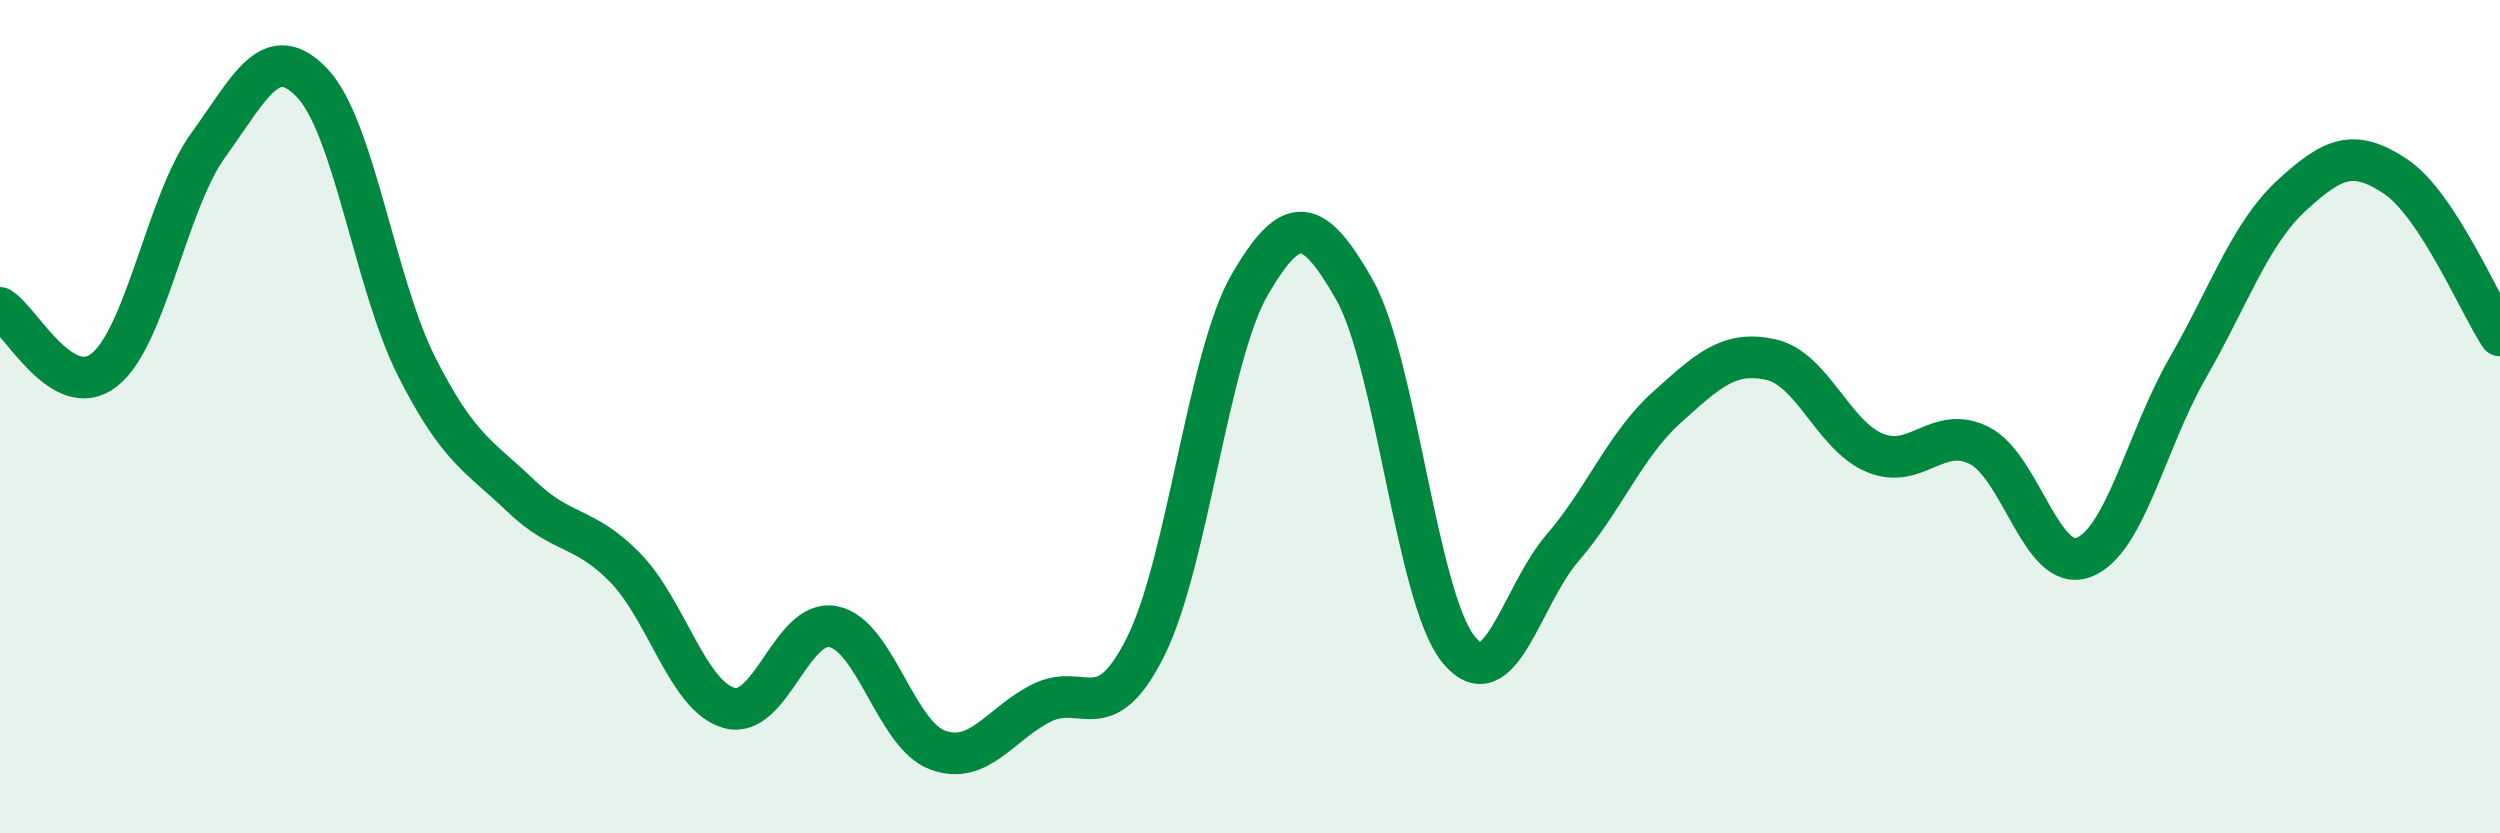
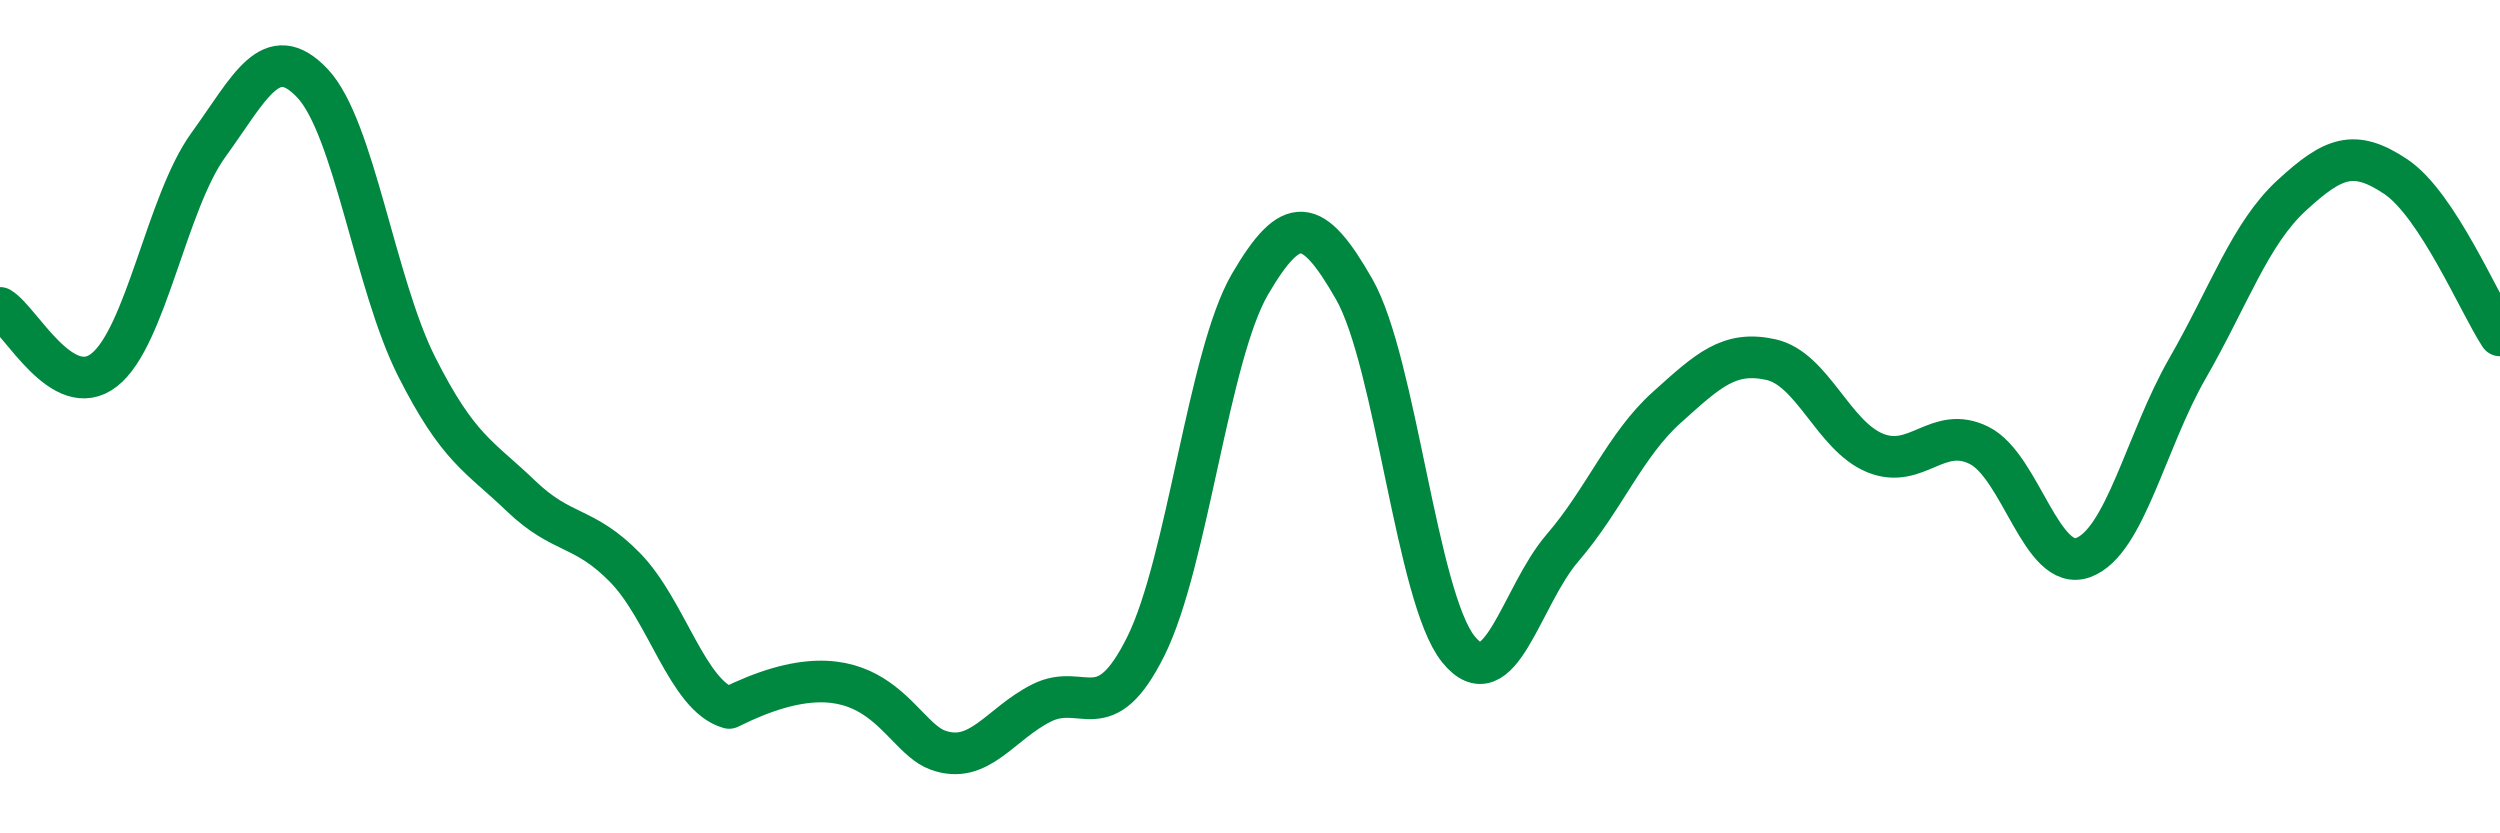
<svg xmlns="http://www.w3.org/2000/svg" width="60" height="20" viewBox="0 0 60 20">
-   <path d="M 0,7.39 C 0.5,7.69 1.5,9.66 2.5,8.88 C 3.5,8.1 4,4.86 5,3.48 C 6,2.1 6.5,0.94 7.5,2 C 8.5,3.06 9,6.82 10,8.8 C 11,10.78 11.5,10.94 12.5,11.9 C 13.5,12.86 14,12.6 15,13.62 C 16,14.64 16.5,16.71 17.5,16.99 C 18.5,17.27 19,14.84 20,15.04 C 21,15.24 21.5,17.63 22.5,18 C 23.5,18.37 24,17.37 25,16.87 C 26,16.37 26.5,17.52 27.5,15.51 C 28.5,13.5 29,8.53 30,6.82 C 31,5.11 31.5,5.19 32.5,6.94 C 33.5,8.69 34,14.34 35,15.58 C 36,16.82 36.5,14.31 37.5,13.15 C 38.5,11.99 39,10.68 40,9.78 C 41,8.88 41.5,8.41 42.5,8.63 C 43.5,8.85 44,10.46 45,10.87 C 46,11.28 46.5,10.19 47.5,10.69 C 48.5,11.19 49,13.75 50,13.38 C 51,13.01 51.5,10.58 52.5,8.84 C 53.5,7.1 54,5.61 55,4.69 C 56,3.77 56.5,3.57 57.5,4.24 C 58.5,4.91 59.5,7.29 60,8.05L60 20L0 20Z" fill="#008740" opacity="0.1" stroke-linecap="round" stroke-linejoin="round" />
-   <path d="M 0,7.39 C 0.5,7.69 1.5,9.66 2.5,8.88 C 3.5,8.1 4,4.86 5,3.48 C 6,2.1 6.5,0.94 7.5,2 C 8.5,3.06 9,6.82 10,8.8 C 11,10.78 11.5,10.94 12.5,11.9 C 13.5,12.86 14,12.6 15,13.62 C 16,14.64 16.5,16.71 17.5,16.99 C 18.5,17.27 19,14.84 20,15.04 C 21,15.24 21.5,17.63 22.5,18 C 23.5,18.37 24,17.37 25,16.87 C 26,16.37 26.5,17.52 27.5,15.51 C 28.5,13.5 29,8.53 30,6.82 C 31,5.11 31.5,5.19 32.5,6.94 C 33.5,8.69 34,14.34 35,15.58 C 36,16.82 36.5,14.31 37.5,13.15 C 38.5,11.99 39,10.68 40,9.78 C 41,8.88 41.5,8.41 42.5,8.63 C 43.5,8.85 44,10.46 45,10.87 C 46,11.28 46.5,10.19 47.5,10.69 C 48.5,11.19 49,13.75 50,13.38 C 51,13.01 51.5,10.58 52.5,8.84 C 53.5,7.1 54,5.61 55,4.69 C 56,3.77 56.5,3.57 57.5,4.24 C 58.5,4.91 59.5,7.29 60,8.05" stroke="#008740" stroke-width="1" fill="none" stroke-linecap="round" stroke-linejoin="round" />
+   <path d="M 0,7.39 C 0.5,7.69 1.5,9.66 2.5,8.88 C 3.5,8.1 4,4.86 5,3.48 C 6,2.1 6.5,0.94 7.5,2 C 8.5,3.06 9,6.82 10,8.8 C 11,10.78 11.5,10.94 12.5,11.9 C 13.5,12.86 14,12.6 15,13.62 C 16,14.64 16.5,16.71 17.5,16.99 C 21,15.24 21.5,17.63 22.5,18 C 23.5,18.37 24,17.37 25,16.87 C 26,16.37 26.5,17.52 27.5,15.51 C 28.5,13.5 29,8.53 30,6.82 C 31,5.11 31.5,5.19 32.5,6.94 C 33.5,8.69 34,14.34 35,15.58 C 36,16.82 36.5,14.31 37.5,13.15 C 38.5,11.99 39,10.68 40,9.78 C 41,8.88 41.5,8.41 42.5,8.63 C 43.5,8.85 44,10.46 45,10.87 C 46,11.28 46.5,10.19 47.5,10.69 C 48.5,11.19 49,13.75 50,13.38 C 51,13.01 51.5,10.58 52.5,8.84 C 53.5,7.1 54,5.61 55,4.69 C 56,3.77 56.5,3.57 57.5,4.24 C 58.5,4.91 59.5,7.29 60,8.05" stroke="#008740" stroke-width="1" fill="none" stroke-linecap="round" stroke-linejoin="round" />
</svg>